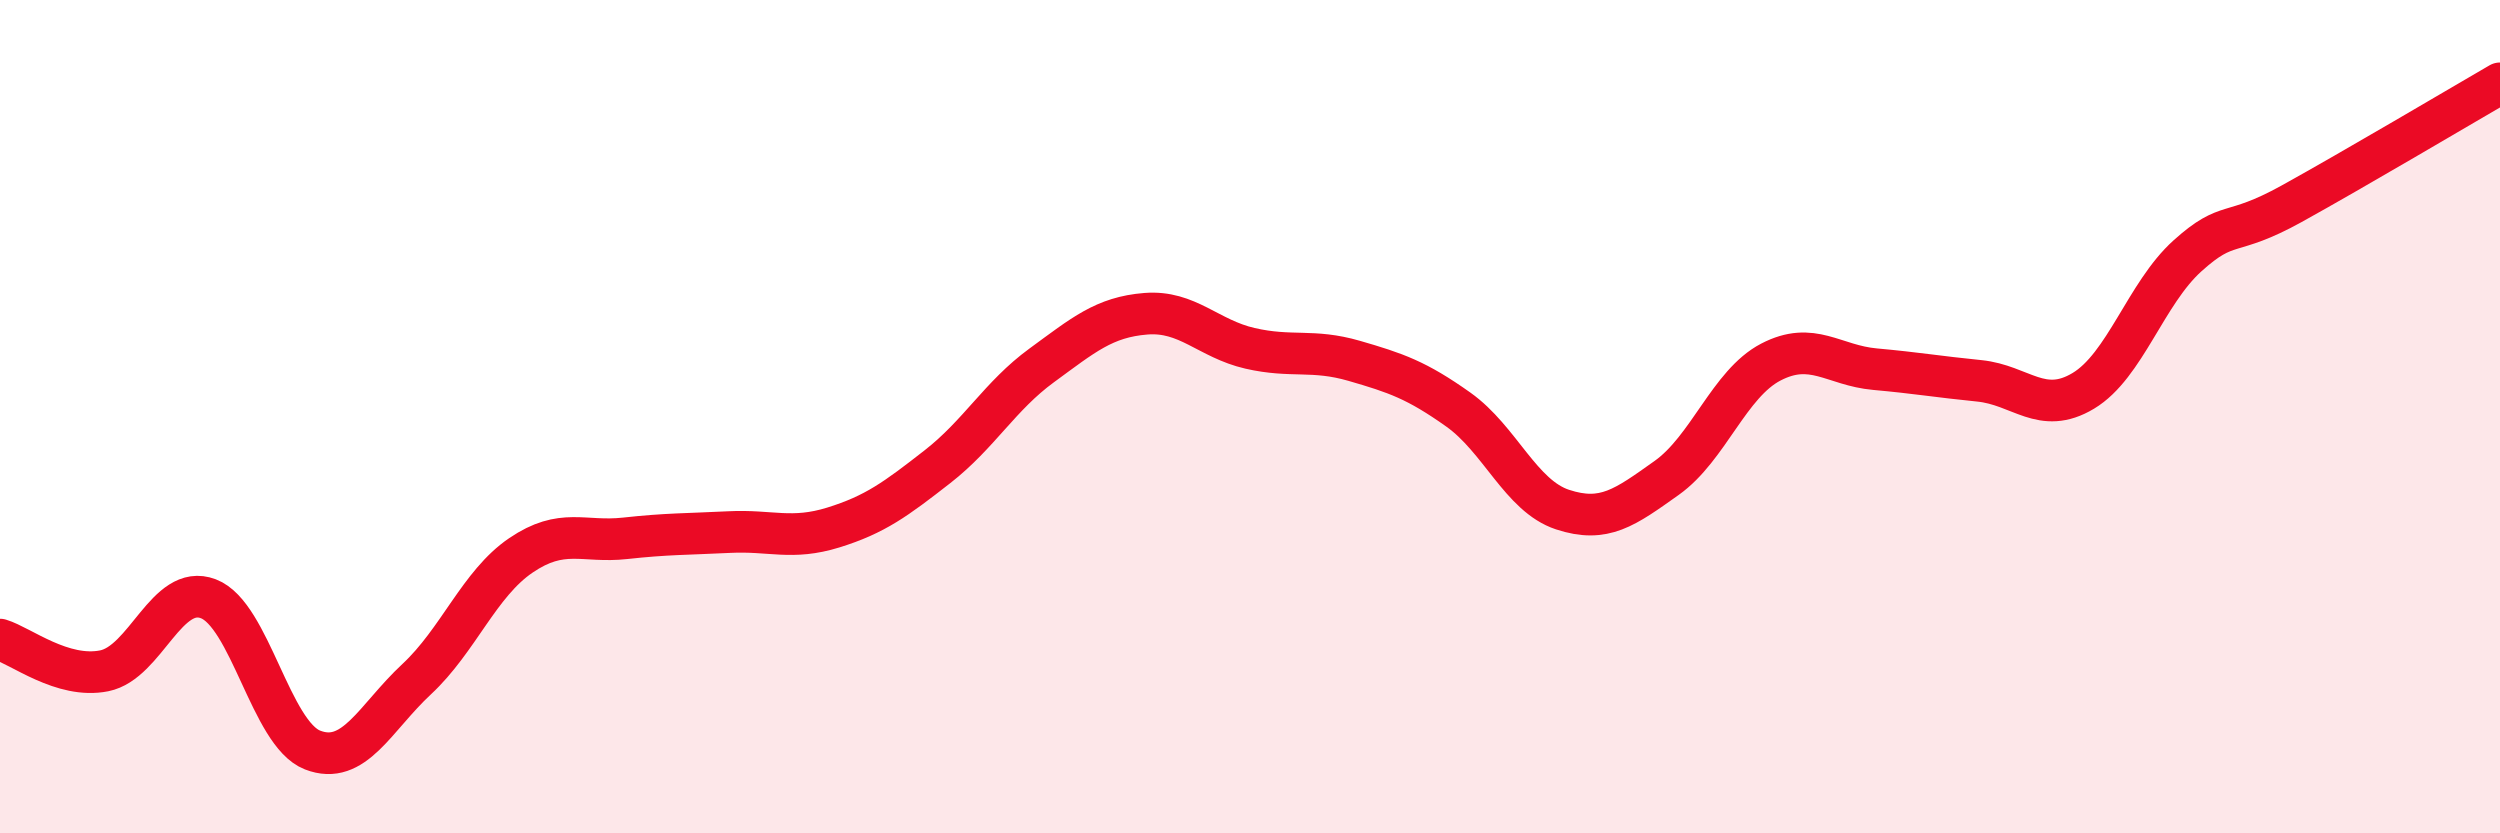
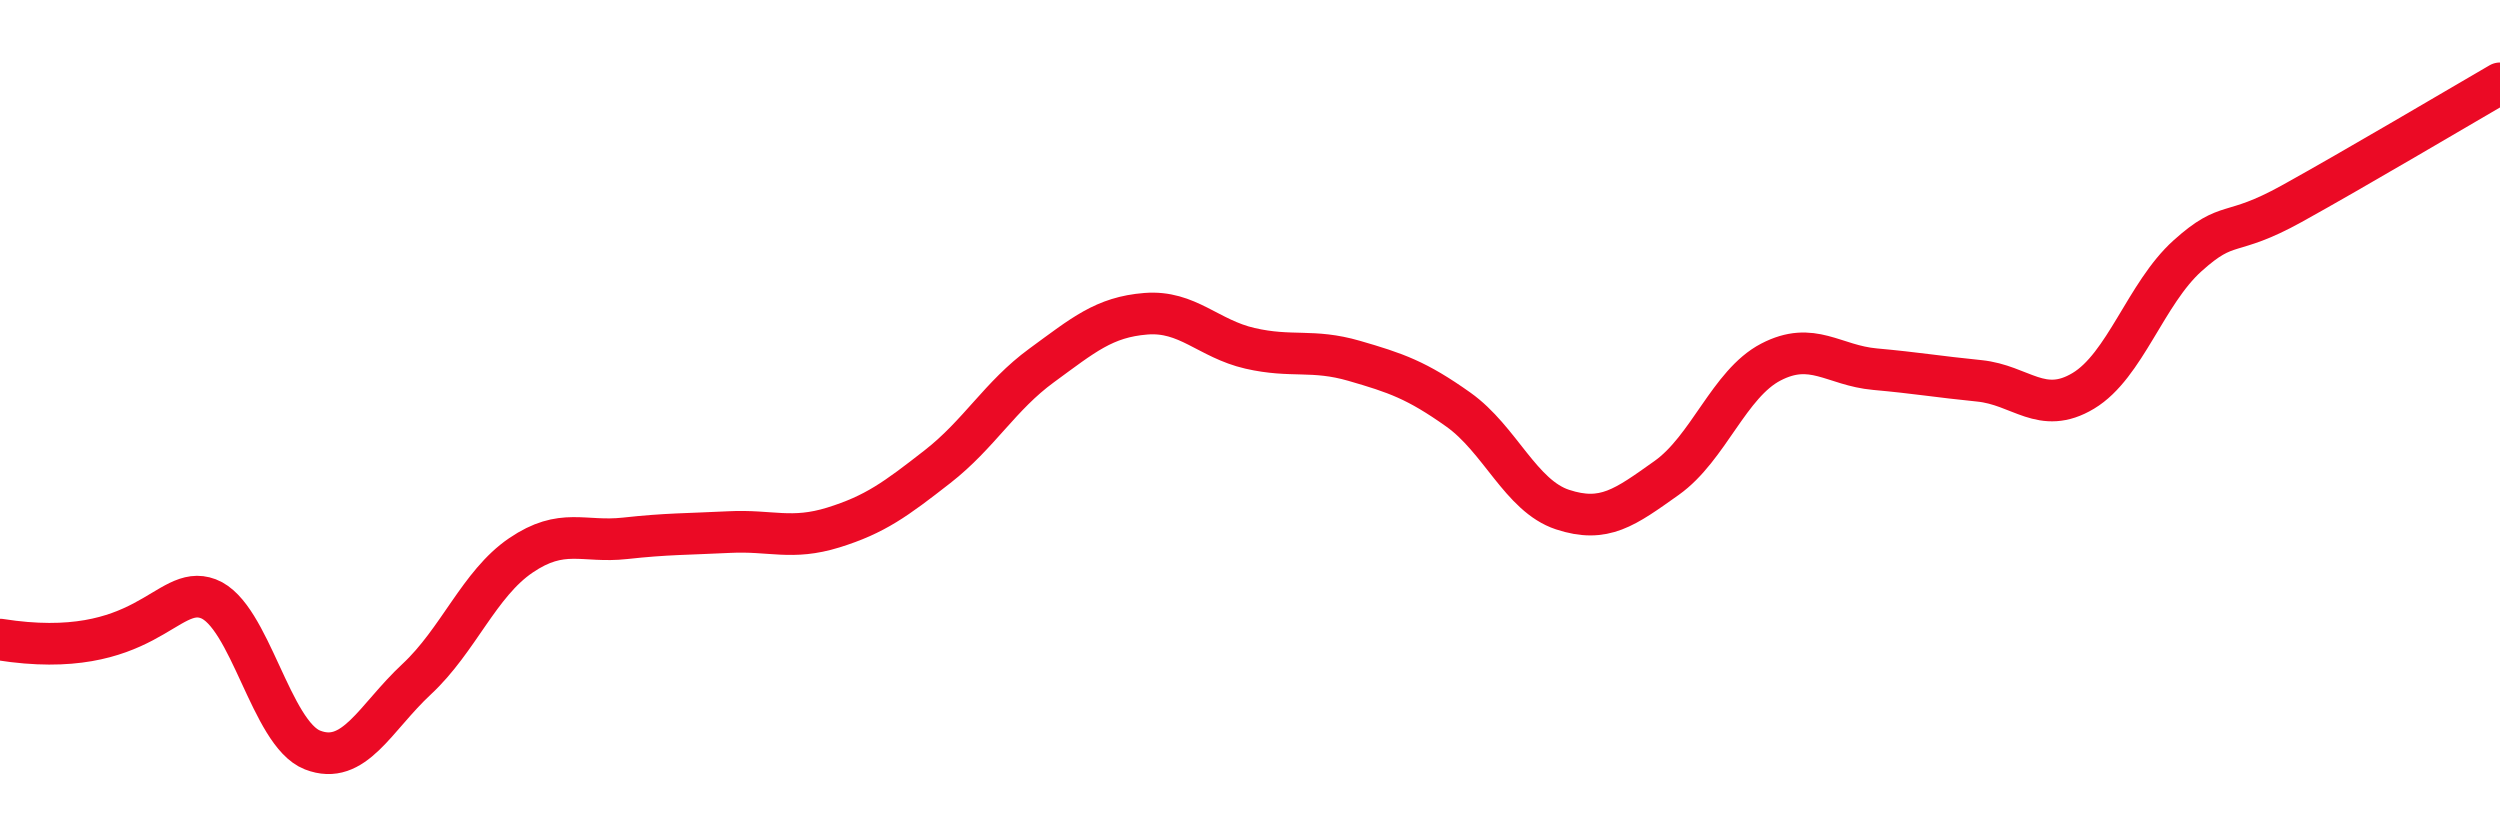
<svg xmlns="http://www.w3.org/2000/svg" width="60" height="20" viewBox="0 0 60 20">
-   <path d="M 0,15.35 C 0.5,15.5 1.5,16.3 2.5,16.1 C 3.5,15.9 4,13.99 5,14.37 C 6,14.75 6.5,17.61 7.5,18 C 8.5,18.39 9,17.23 10,16.3 C 11,15.37 11.5,14.01 12.5,13.33 C 13.5,12.65 14,13.03 15,12.92 C 16,12.81 16.5,12.82 17.5,12.77 C 18.5,12.72 19,12.97 20,12.66 C 21,12.35 21.5,11.98 22.5,11.2 C 23.5,10.42 24,9.5 25,8.77 C 26,8.04 26.5,7.61 27.5,7.53 C 28.5,7.45 29,8.13 30,8.36 C 31,8.59 31.5,8.37 32.5,8.66 C 33.5,8.95 34,9.12 35,9.83 C 36,10.54 36.5,11.9 37.5,12.23 C 38.5,12.56 39,12.18 40,11.47 C 41,10.76 41.5,9.21 42.5,8.69 C 43.5,8.17 44,8.77 45,8.86 C 46,8.95 46.5,9.04 47.5,9.14 C 48.5,9.24 49,9.98 50,9.38 C 51,8.78 51.5,7.04 52.5,6.14 C 53.5,5.24 53.5,5.72 55,4.89 C 56.5,4.06 59,2.58 60,2L60 20L0 20Z" fill="#EB0A25" opacity="0.1" stroke-linecap="round" stroke-linejoin="round" />
-   <path d="M 0,15.35 C 0.5,15.5 1.5,16.3 2.5,16.1 C 3.5,15.9 4,13.99 5,14.37 C 6,14.75 6.5,17.61 7.5,18 C 8.5,18.39 9,17.23 10,16.3 C 11,15.37 11.5,14.01 12.5,13.33 C 13.5,12.65 14,13.03 15,12.92 C 16,12.81 16.5,12.82 17.5,12.77 C 18.5,12.72 19,12.97 20,12.66 C 21,12.35 21.5,11.98 22.5,11.2 C 23.5,10.42 24,9.5 25,8.77 C 26,8.04 26.5,7.61 27.5,7.53 C 28.5,7.45 29,8.13 30,8.36 C 31,8.59 31.5,8.37 32.5,8.66 C 33.5,8.95 34,9.12 35,9.83 C 36,10.54 36.5,11.9 37.5,12.23 C 38.5,12.56 39,12.18 40,11.47 C 41,10.76 41.5,9.21 42.5,8.69 C 43.5,8.17 44,8.77 45,8.86 C 46,8.95 46.5,9.04 47.5,9.14 C 48.5,9.24 49,9.98 50,9.38 C 51,8.78 51.5,7.04 52.5,6.14 C 53.5,5.24 53.5,5.72 55,4.89 C 56.5,4.06 59,2.58 60,2" stroke="#EB0A25" stroke-width="1" fill="none" stroke-linecap="round" stroke-linejoin="round" />
+   <path d="M 0,15.35 C 3.5,15.9 4,13.99 5,14.37 C 6,14.75 6.5,17.61 7.5,18 C 8.5,18.39 9,17.23 10,16.3 C 11,15.37 11.5,14.01 12.5,13.33 C 13.5,12.65 14,13.03 15,12.92 C 16,12.81 16.5,12.82 17.5,12.77 C 18.5,12.72 19,12.97 20,12.66 C 21,12.35 21.5,11.98 22.5,11.2 C 23.5,10.42 24,9.5 25,8.77 C 26,8.04 26.5,7.61 27.5,7.53 C 28.5,7.45 29,8.13 30,8.36 C 31,8.59 31.5,8.37 32.5,8.66 C 33.5,8.95 34,9.12 35,9.83 C 36,10.54 36.5,11.9 37.5,12.23 C 38.5,12.56 39,12.18 40,11.47 C 41,10.76 41.5,9.21 42.5,8.69 C 43.5,8.17 44,8.77 45,8.86 C 46,8.95 46.5,9.04 47.5,9.14 C 48.5,9.24 49,9.98 50,9.38 C 51,8.78 51.5,7.04 52.5,6.14 C 53.5,5.24 53.5,5.72 55,4.89 C 56.5,4.06 59,2.58 60,2" stroke="#EB0A25" stroke-width="1" fill="none" stroke-linecap="round" stroke-linejoin="round" />
</svg>